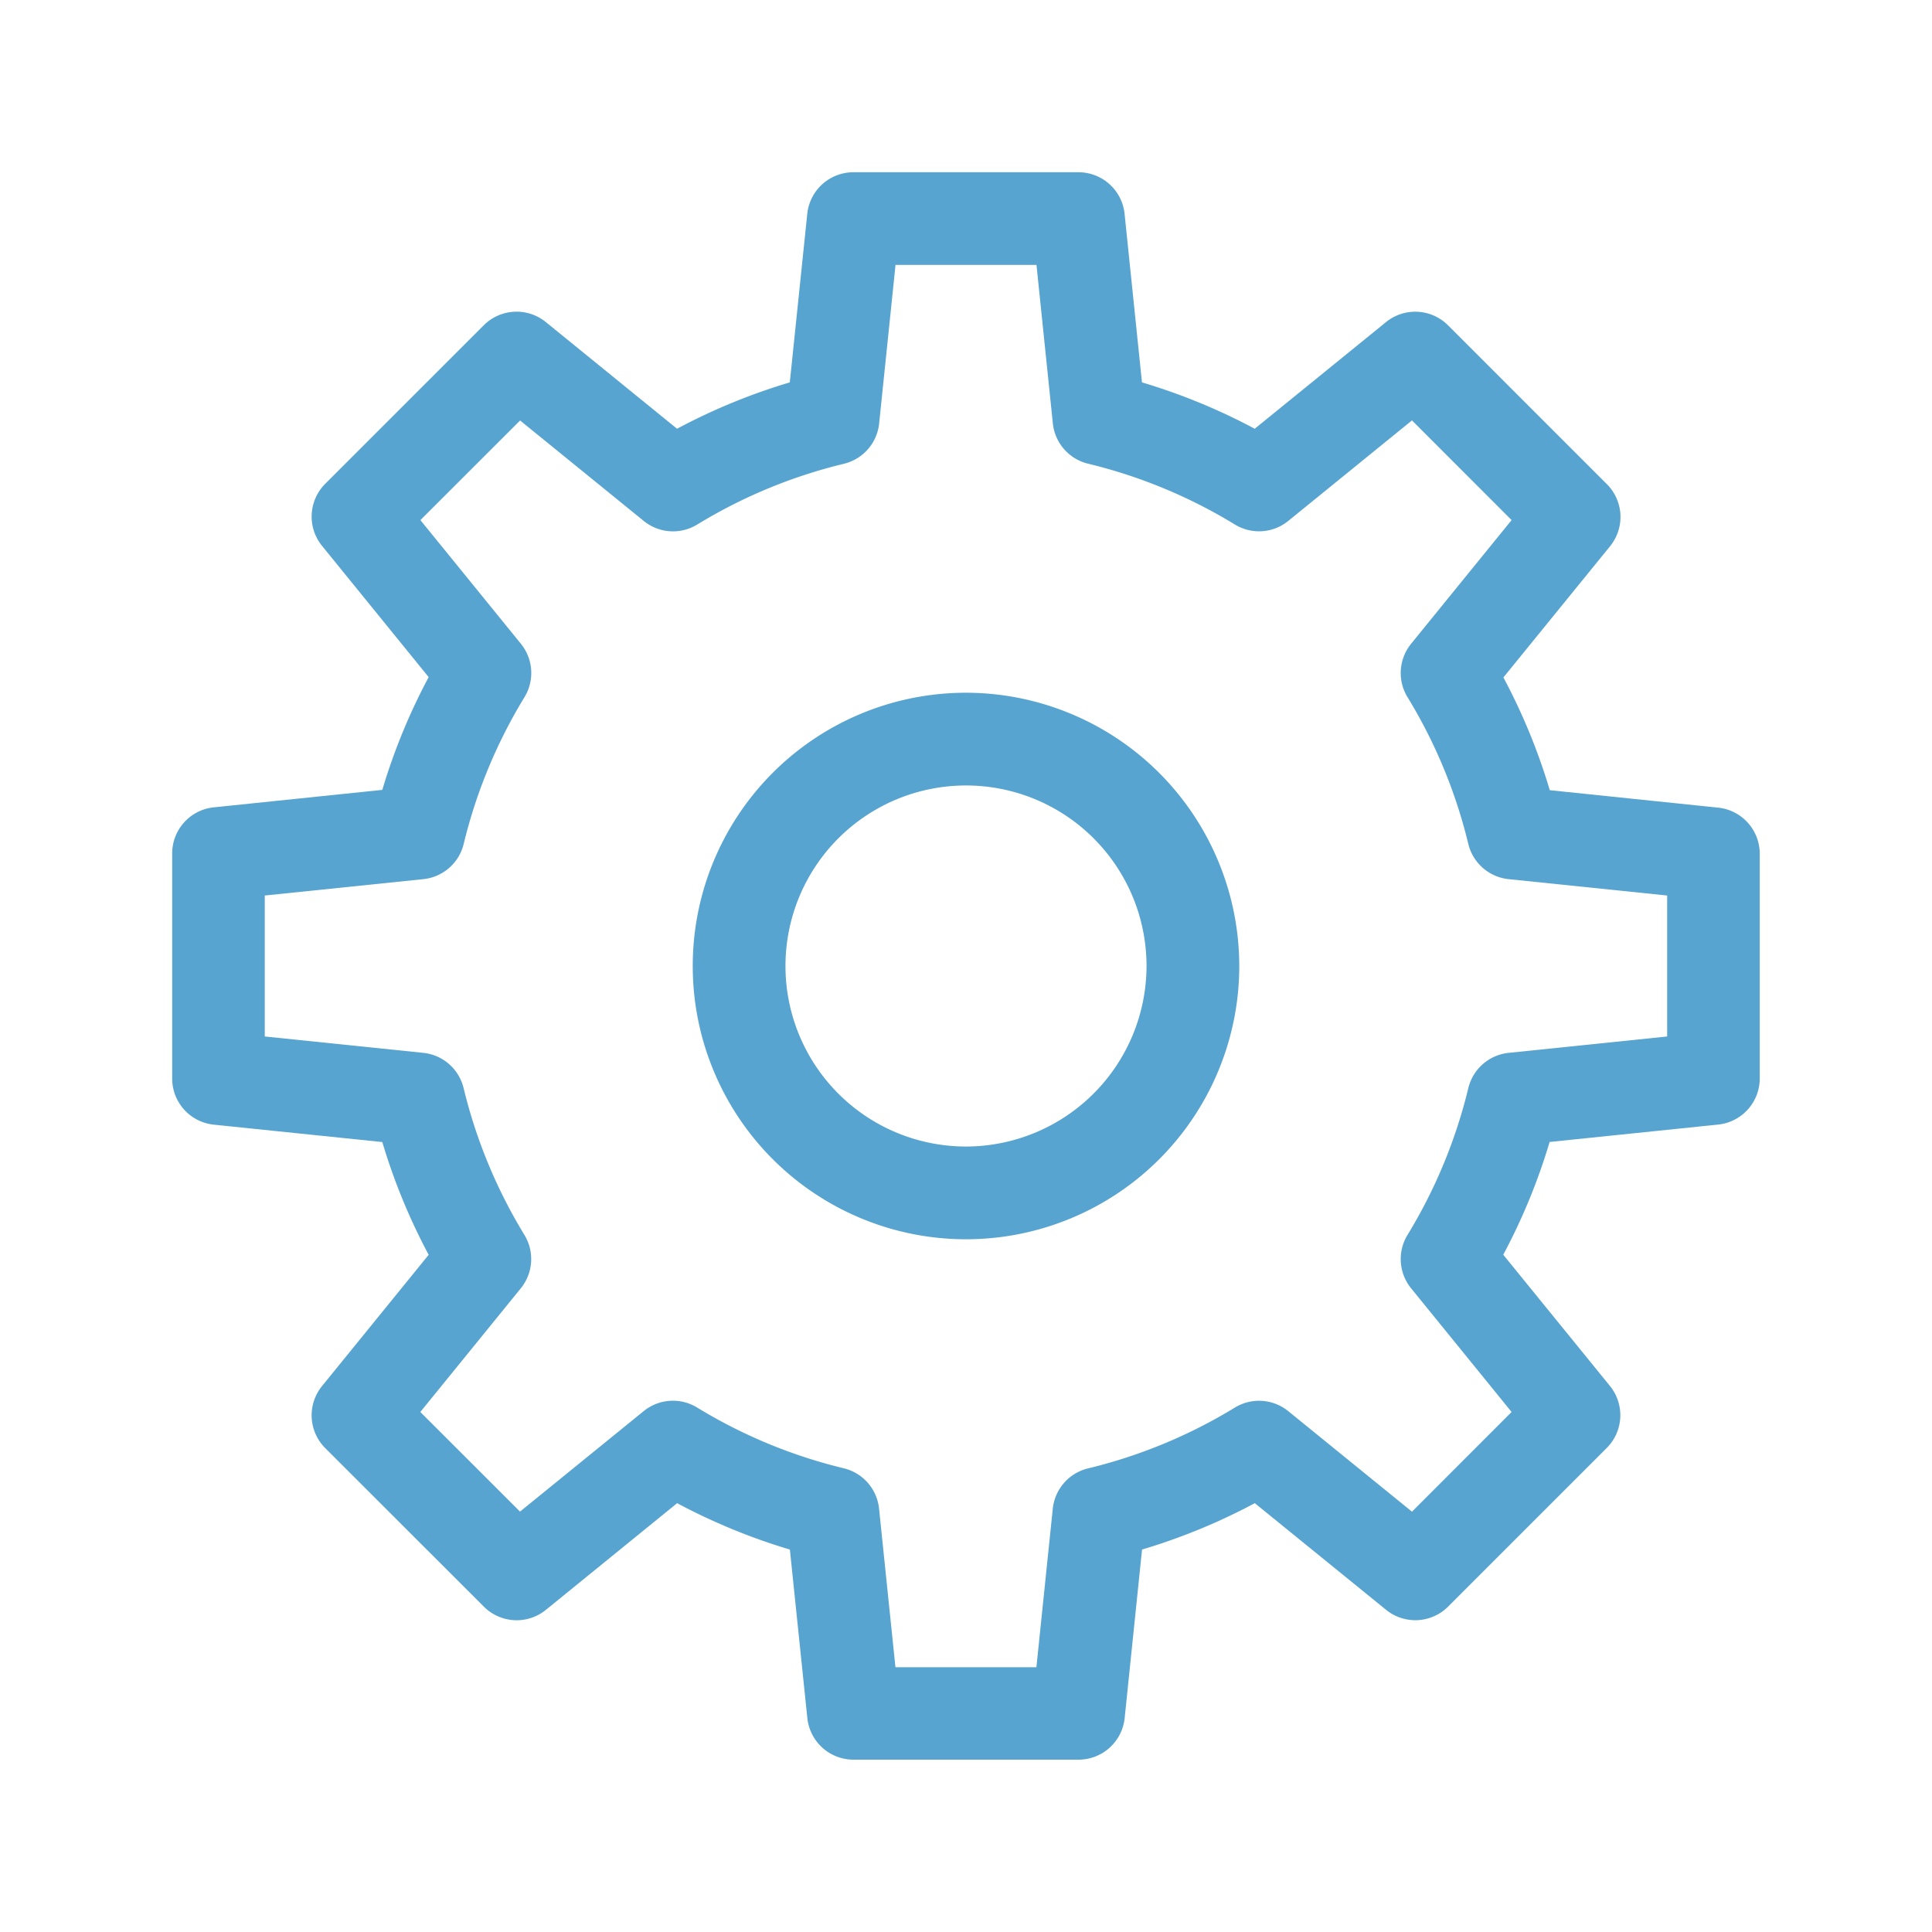
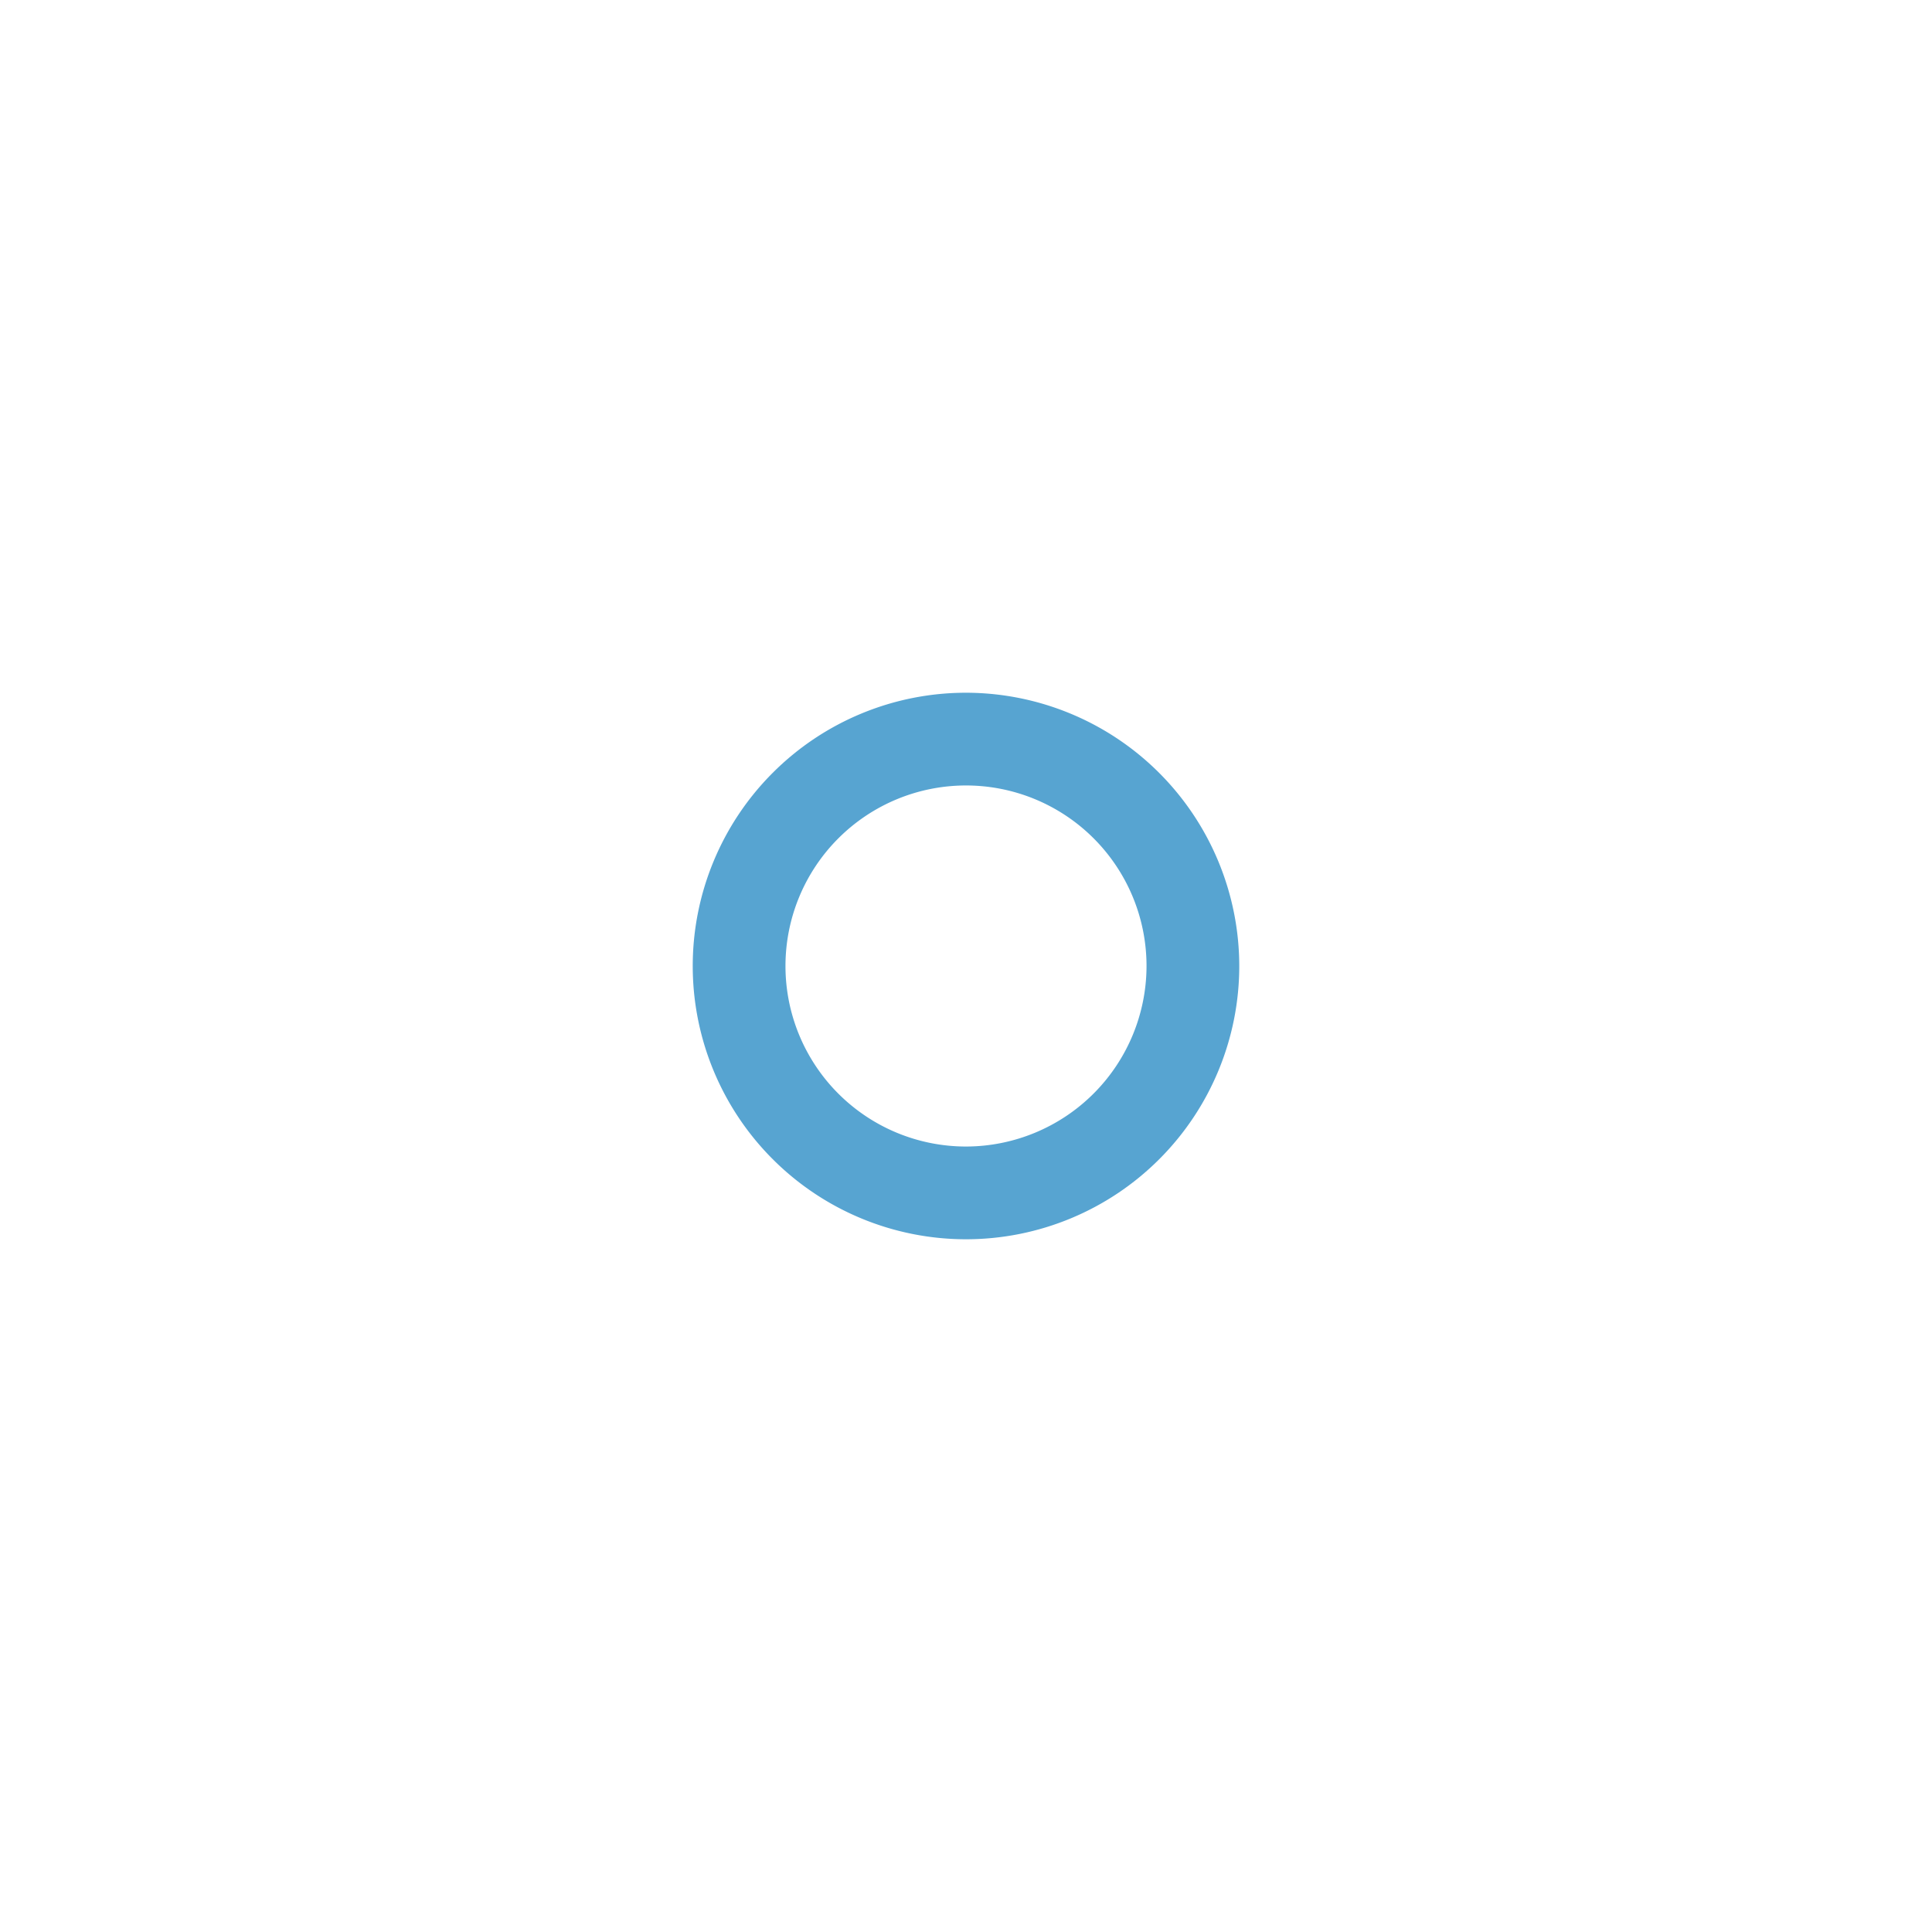
<svg xmlns="http://www.w3.org/2000/svg" id="Layer_1" data-name="Layer 1" viewBox="0 0 250 250">
  <defs>
    <style>.cls-1{fill:#57a4d1;}</style>
  </defs>
-   <path class="cls-1" d="M222.34,104.51l-21.8-2.26a78.52,78.52,0,0,0-6-14.59l13.82-17a6,6,0,0,0-.42-8L187.36,42.08a6,6,0,0,0-8-.41l-17,13.81a78.52,78.52,0,0,0-14.59-6l-2.25-21.81a6,6,0,0,0-6-5.38H110.46a6,6,0,0,0-6,5.38l-2.26,21.81a78.52,78.52,0,0,0-14.59,6l-17-13.82a6,6,0,0,0-8,.42L42.07,62.62a6,6,0,0,0-.41,8l13.81,17a78.52,78.52,0,0,0-6,14.59l-21.81,2.26a6,6,0,0,0-5.38,6v29.06a6,6,0,0,0,5.38,6l21.81,2.25a78.52,78.52,0,0,0,6,14.59l-13.81,17a6,6,0,0,0,.41,8l20.55,20.54a6,6,0,0,0,8,.42l17-13.82a78.52,78.52,0,0,0,14.59,6l2.26,21.81a6,6,0,0,0,6,5.38h29.06a6,6,0,0,0,6-5.38l2.25-21.81a78.52,78.52,0,0,0,14.59-6l17,13.81a6,6,0,0,0,8-.41l20.55-20.55a6,6,0,0,0,.42-8l-13.82-17a78.52,78.52,0,0,0,6-14.59l21.8-2.25a6,6,0,0,0,5.39-6V110.47A6,6,0,0,0,222.34,104.51Zm-6.61,29.61-20.52,2.12A6,6,0,0,0,190,140.8a66.28,66.28,0,0,1-7.87,19,6,6,0,0,0,.47,6.91l13,16-12.89,12.9-16-13a6,6,0,0,0-6.92-.47,66.28,66.28,0,0,1-19,7.87,6,6,0,0,0-4.56,5.21l-2.12,20.52H115.87l-2.12-20.52A6,6,0,0,0,109.2,190a66.22,66.22,0,0,1-19-7.87,6,6,0,0,0-6.91.47l-16,13-12.9-12.89,13-16a6,6,0,0,0,.47-6.91,66.46,66.46,0,0,1-7.87-19,6,6,0,0,0-5.21-4.56l-20.52-2.12V115.88l20.52-2.12A6,6,0,0,0,60,109.21a66.4,66.4,0,0,1,7.87-19,6,6,0,0,0-.47-6.91l-13-16,12.9-12.89,16,13a6,6,0,0,0,6.91.47,66.22,66.22,0,0,1,19-7.87,6,6,0,0,0,4.55-5.21l2.12-20.52h18.24l2.12,20.52A6,6,0,0,0,140.79,60a66.28,66.28,0,0,1,19,7.87,6,6,0,0,0,6.92-.47l16-13,12.89,12.9-13,16a6,6,0,0,0-.47,6.91,66.22,66.22,0,0,1,7.87,19,6,6,0,0,0,5.21,4.55l20.52,2.12Z" />
  <path class="cls-1" d="M125,89.64A35.36,35.36,0,1,0,160.36,125,35.4,35.4,0,0,0,125,89.64Zm0,58.72A23.36,23.36,0,1,1,148.36,125,23.39,23.39,0,0,1,125,148.36Z" />
</svg>